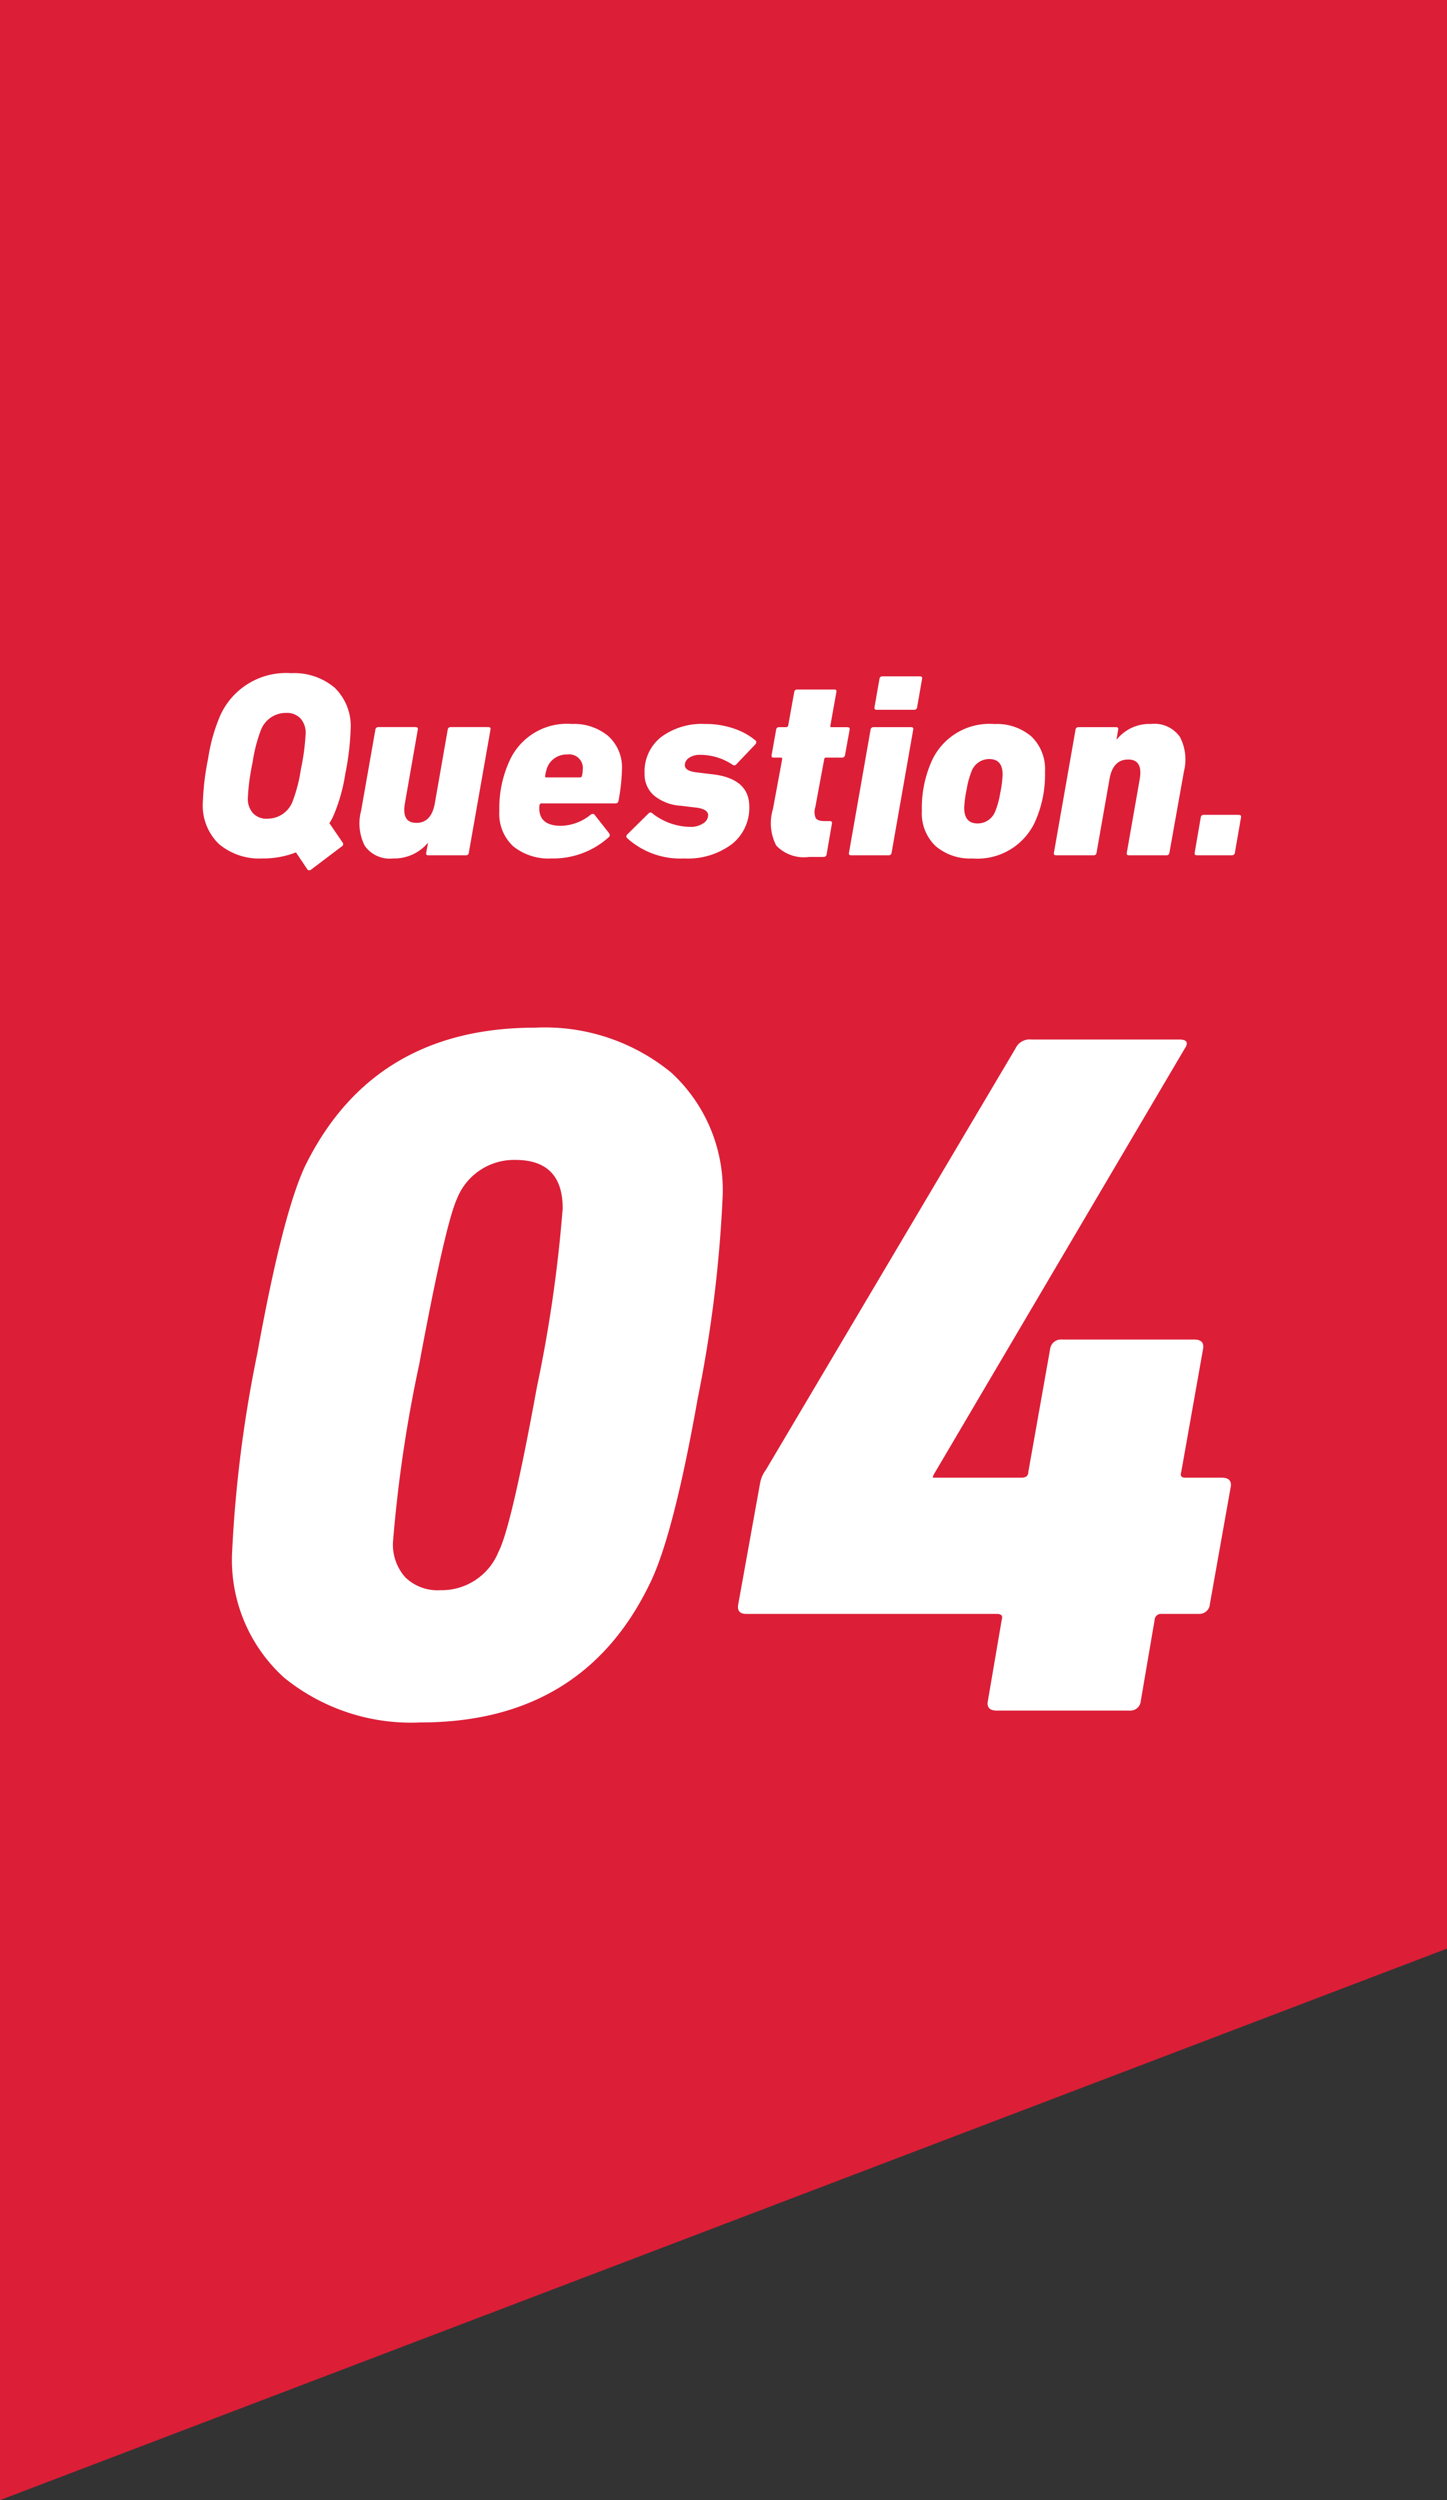
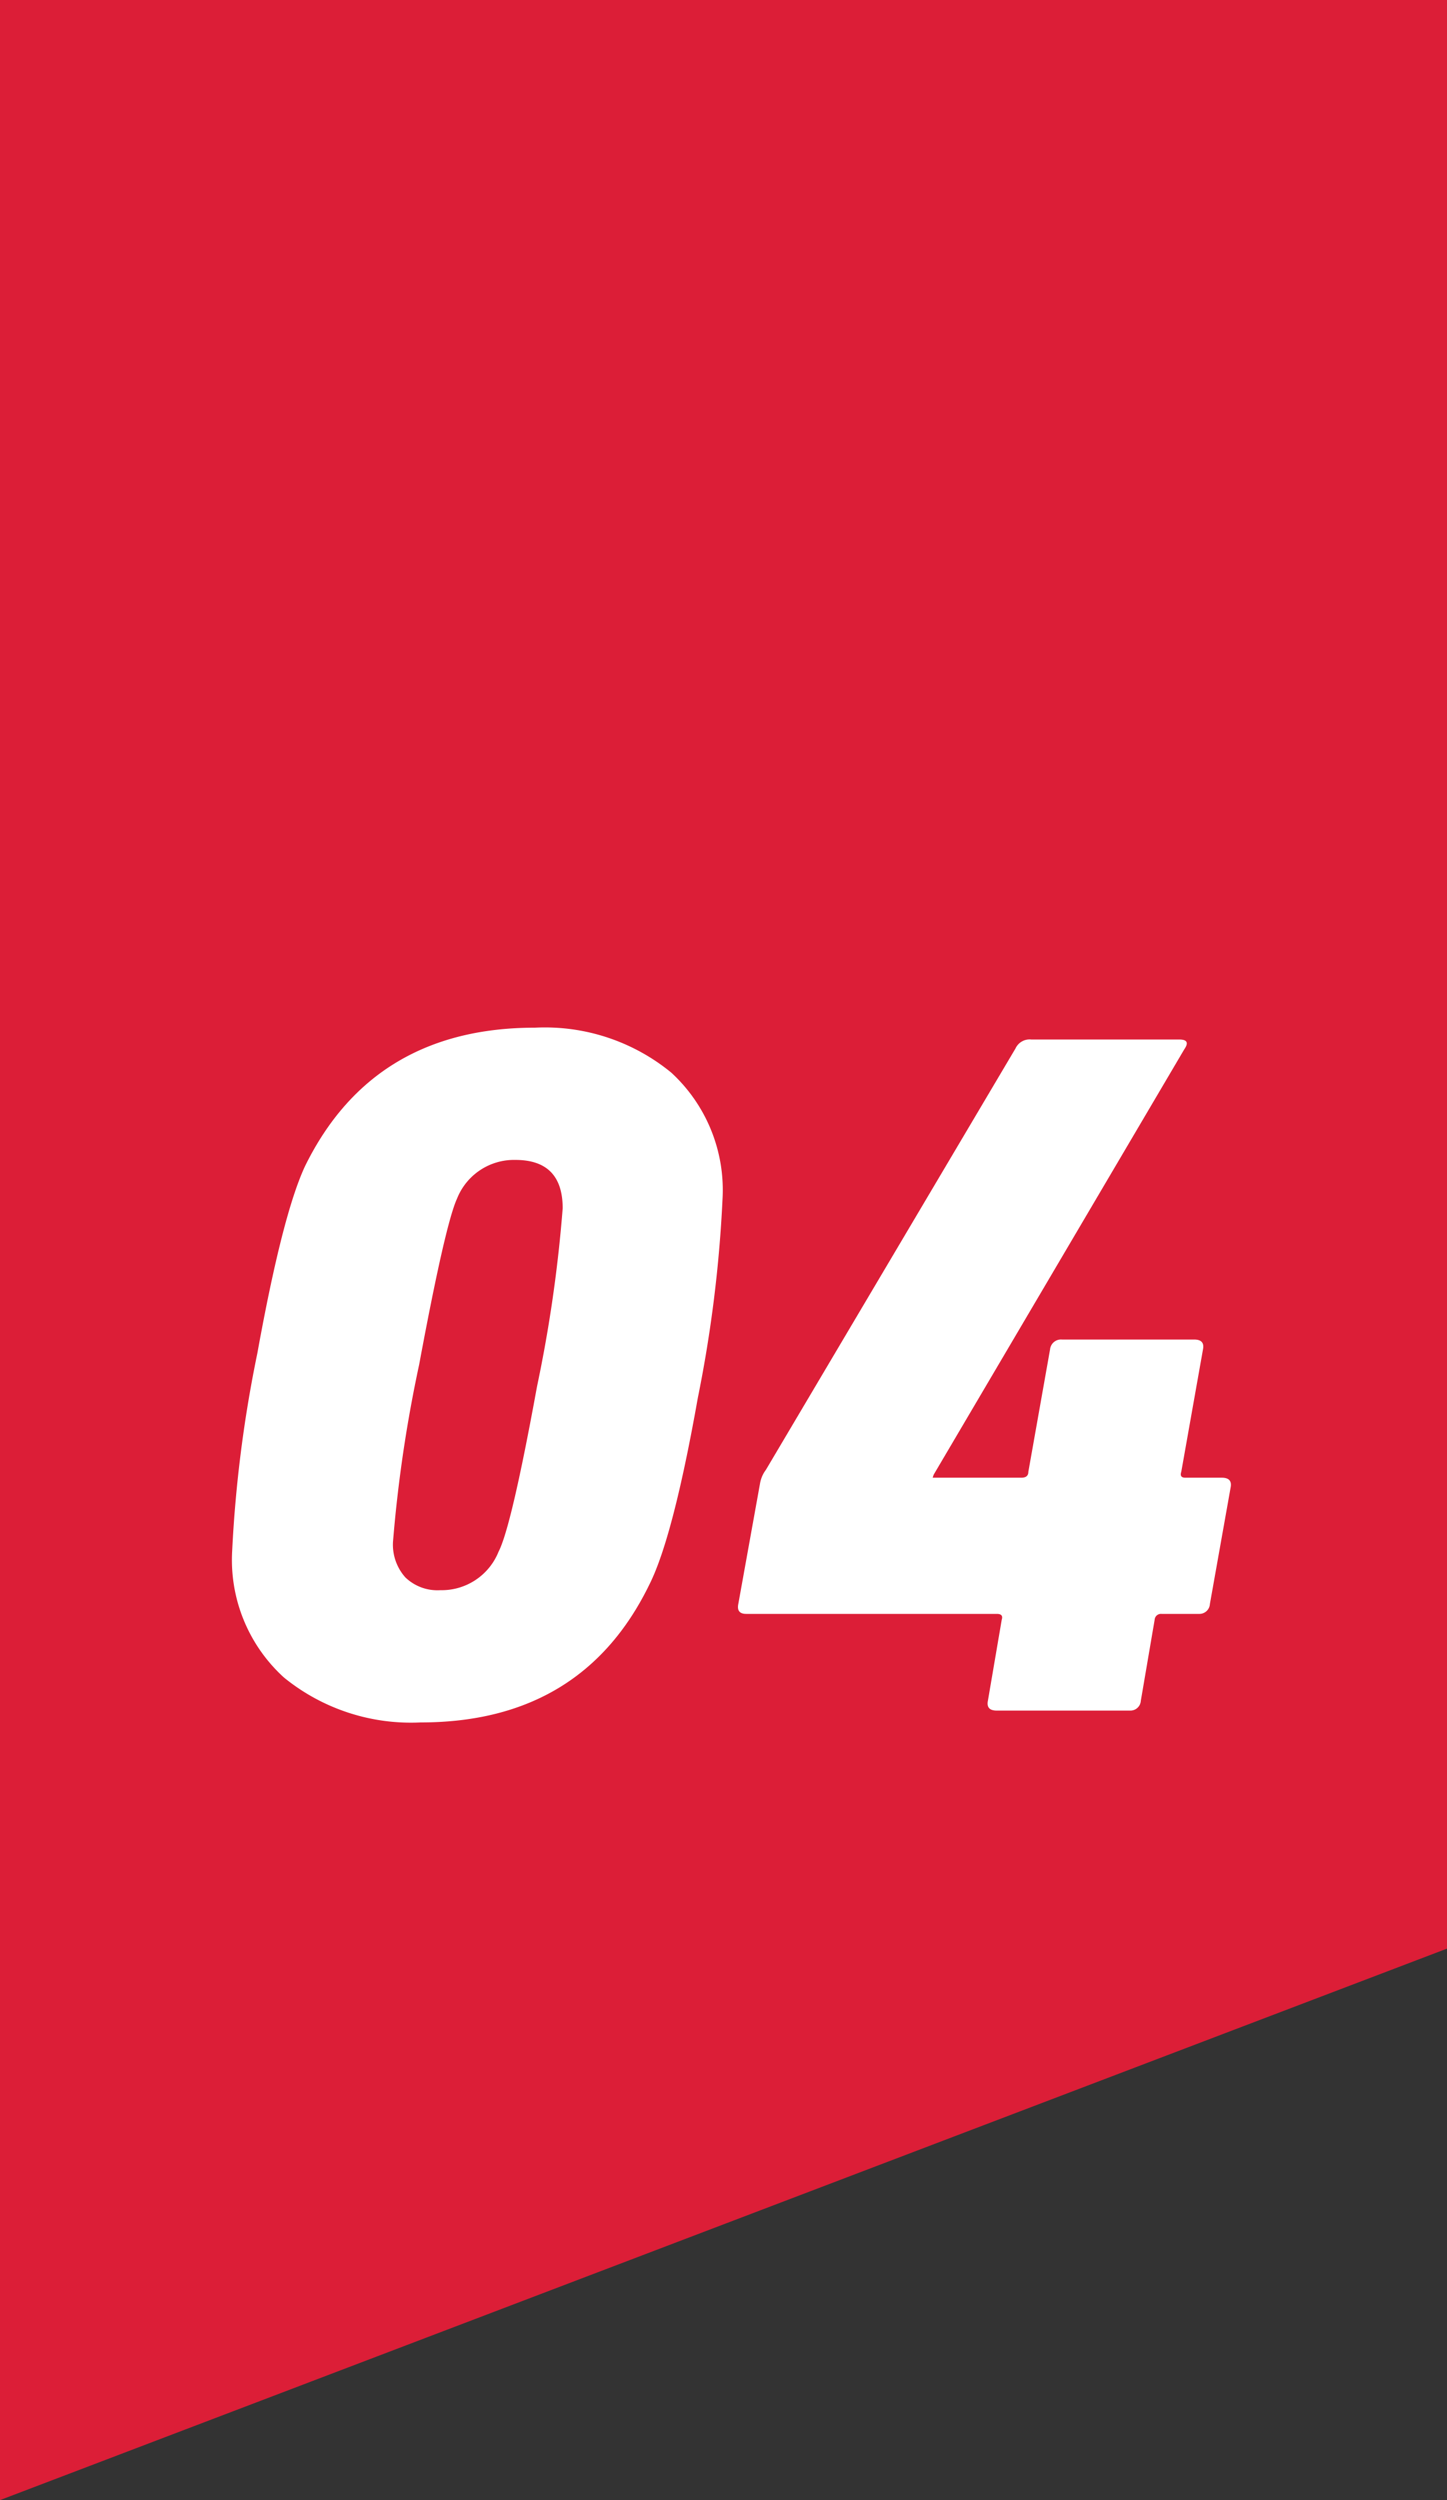
<svg xmlns="http://www.w3.org/2000/svg" width="88" height="152" viewBox="0 0 88 152">
  <rect x="0" y="0" width="88" height="152" fill="#333333" stroke="none" />
  <g id="グループ_20980" data-name="グループ 20980" transform="translate(-247 -1377.203)">
    <path id="パス_443" data-name="パス 443" d="M0,0H88V118.471L0,152Z" transform="translate(247 1377.203)" fill="#dc1e37" />
    <path id="パス_1534" data-name="パス 1534" d="M-29.88-9.72a78.242,78.242,0,0,1,1.53-12q1.53-8.46,2.91-11.4,4.14-8.4,13.98-8.4a12.123,12.123,0,0,1,8.28,2.73A9.7,9.7,0,0,1-.06-31.08a79.691,79.691,0,0,1-1.5,12.06Q-3.06-10.56-4.5-7.68-8.58.72-18.42.72a12.239,12.239,0,0,1-8.31-2.73A9.654,9.654,0,0,1-29.88-9.72Zm9.78-.54a2.987,2.987,0,0,0,.75,2.16,2.817,2.817,0,0,0,2.13.78,3.73,3.73,0,0,0,3.54-2.34q.78-1.5,2.34-10.05A84.227,84.227,0,0,0-9.78-30.54q0-2.94-2.88-2.94a3.73,3.73,0,0,0-3.54,2.34q-.72,1.56-2.31,10.11A83.353,83.353,0,0,0-20.1-10.26ZM1.38-5.88q-.6,0-.48-.6L2.22-13.8a1.916,1.916,0,0,1,.36-.84L17.76-40.26a.944.944,0,0,1,.96-.54h9q.72,0,.3.6L12.78-14.34l-.06.18h5.4q.42,0,.42-.36l1.32-7.44a.668.668,0,0,1,.72-.6h8.04q.66,0,.54.6l-1.32,7.44q-.12.36.24.36H30.3q.66,0,.54.6L29.58-6.48a.637.637,0,0,1-.66.6H26.64a.385.385,0,0,0-.42.36L25.38-.6a.637.637,0,0,1-.66.6h-8.1q-.66,0-.54-.6l.84-4.92q.12-.36-.3-.36Z" transform="translate(291 1481.203)" fill="#fff" />
-     <path id="パス_1535" data-name="パス 1535" d="M-23.232-.528-25.072.864q-.144.112-.24-.016L-26-.176a5.509,5.509,0,0,1-2.048.368,3.8,3.8,0,0,1-2.64-.88,3.249,3.249,0,0,1-.976-2.544,16.169,16.169,0,0,1,.328-2.688,10.465,10.465,0,0,1,.744-2.608,4.386,4.386,0,0,1,4.3-2.544,3.8,3.8,0,0,1,2.64.88,3.249,3.249,0,0,1,.976,2.544A16.169,16.169,0,0,1-23-4.96a10.465,10.465,0,0,1-.744,2.608,3.533,3.533,0,0,1-.224.4l.8,1.168A.165.165,0,0,1-23.232-.528Zm-4.512-1.7a1.62,1.62,0,0,0,1.536-1.04A9.327,9.327,0,0,0-25.7-5.24a13.6,13.6,0,0,0,.288-2.152,1.311,1.311,0,0,0-.312-.928,1.131,1.131,0,0,0-.872-.336,1.62,1.62,0,0,0-1.536,1.04A9.327,9.327,0,0,0-28.64-5.64a13.6,13.6,0,0,0-.288,2.152,1.311,1.311,0,0,0,.312.928A1.131,1.131,0,0,0-27.744-2.224Zm6.752-5.568h2.256q.176,0,.144.16l-.784,4.48q-.208,1.184.7,1.184t1.12-1.184l.784-4.48a.17.17,0,0,1,.176-.16H-14.3q.16,0,.128.16L-15.488-.16a.17.17,0,0,1-.176.16h-2.288q-.16,0-.128-.16l.112-.592h-.016A2.662,2.662,0,0,1-20.1.192a1.847,1.847,0,0,1-1.72-.776,3,3,0,0,1-.216-2.136l.864-4.912A.17.17,0,0,1-20.992-7.792ZM-10.464.192a3.42,3.42,0,0,1-2.32-.736,2.685,2.685,0,0,1-.848-2.144,6.883,6.883,0,0,1,.64-3.1A3.827,3.827,0,0,1-9.216-7.984a3.239,3.239,0,0,1,2.2.728,2.555,2.555,0,0,1,.84,2.04,11.8,11.8,0,0,1-.208,1.9.178.178,0,0,1-.192.16h-4.5q-.08,0-.112.1a.853.853,0,0,0-.016.192q0,1.072,1.328,1.072A2.956,2.956,0,0,0-8.064-2.48q.144-.08.224.016l.88,1.12a.173.173,0,0,1-.032.256A5.045,5.045,0,0,1-10.464.192Zm-.32-4.928h2.048a.112.112,0,0,0,.128-.1A1.517,1.517,0,0,0-8.56-5.2.827.827,0,0,0-9.5-6.128a1.268,1.268,0,0,0-1.2.736,2.517,2.517,0,0,0-.144.56Q-10.864-4.736-10.784-4.736ZM-2.4.192A4.809,4.809,0,0,1-5.856-1.04q-.112-.112.016-.24l1.28-1.264a.156.156,0,0,1,.24,0,3.8,3.8,0,0,0,2.288.816,1.352,1.352,0,0,0,.8-.216.606.606,0,0,0,.3-.488q0-.4-.832-.48l-.832-.1a2.848,2.848,0,0,1-1.632-.624A1.712,1.712,0,0,1-4.8-4.976a2.672,2.672,0,0,1,1-2.208,4.141,4.141,0,0,1,2.664-.8A5.282,5.282,0,0,1,.648-7.7a4.023,4.023,0,0,1,1.3.72q.1.1-.016.24L.784-5.536A.158.158,0,0,1,.56-5.5a3.531,3.531,0,0,0-1.968-.608,1.156,1.156,0,0,0-.688.184.534.534,0,0,0-.256.44q0,.368.752.448l.832.1Q1.568-4.7,1.568-2.96A2.8,2.8,0,0,1,.5-.672,4.477,4.477,0,0,1-2.4.192ZM6.08.1H5.2A2.323,2.323,0,0,1,3.208-.592a2.961,2.961,0,0,1-.2-2.224l.56-3.024q.016-.1-.08-.1H3.04q-.144,0-.112-.16L3.2-7.632a.17.17,0,0,1,.176-.16h.432a.125.125,0,0,0,.128-.1L4.3-9.92a.17.17,0,0,1,.176-.16H6.752q.144,0,.112.16L6.5-7.888q-.032.1.08.1h.96q.16,0,.128.16L7.392-6.1a.178.178,0,0,1-.192.16H6.224q-.08,0-.1.1L5.584-2.928a.96.96,0,0,0,.024.664q.12.184.52.184h.336q.16,0,.128.16L6.272-.064A.178.178,0,0,1,6.08.1ZM11.6-8.848H9.312q-.16,0-.128-.16l.3-1.712a.17.17,0,0,1,.176-.16h2.288q.16,0,.128.16l-.3,1.712A.17.17,0,0,1,11.6-8.848ZM10.048,0H7.76Q7.6,0,7.632-.16L8.944-7.632a.17.17,0,0,1,.176-.16h2.288q.16,0,.128.16L10.224-.16A.17.17,0,0,1,10.048,0Zm5.088.192A3.215,3.215,0,0,1,12.9-.56,2.742,2.742,0,0,1,12.064-2.7a6.986,6.986,0,0,1,.64-3.12,3.855,3.855,0,0,1,3.776-2.16,3.215,3.215,0,0,1,2.24.752,2.742,2.742,0,0,1,.832,2.144,6.986,6.986,0,0,1-.64,3.12A3.855,3.855,0,0,1,15.136.192Zm.32-2.128a1.148,1.148,0,0,0,1.056-.7,5.12,5.12,0,0,0,.312-1.12,6.782,6.782,0,0,0,.152-1.152q0-.944-.816-.944a1.148,1.148,0,0,0-1.056.7,5.12,5.12,0,0,0-.312,1.12A6.782,6.782,0,0,0,14.64-2.88Q14.64-1.936,15.456-1.936ZM26.944,0H24.656q-.16,0-.128-.16l.784-4.464q.208-1.2-.7-1.2-.928,0-1.136,1.184L22.688-.16a.17.17,0,0,1-.176.16H20.224q-.16,0-.128-.16l1.312-7.472a.17.17,0,0,1,.176-.16h2.288q.16,0,.128.16l-.1.592h.016A2.54,2.54,0,0,1,26-7.984a1.887,1.887,0,0,1,1.76.792,2.964,2.964,0,0,1,.24,2.1L27.12-.16A.17.17,0,0,1,26.944,0Zm1.712-.16L29.024-2.3a.17.17,0,0,1,.176-.16h2.128q.176,0,.144.16L31.1-.16a.17.17,0,0,1-.176.16H28.8Q28.624,0,28.656-.16Z" transform="translate(291 1429.203)" fill="#fff" />
  </g>
</svg>